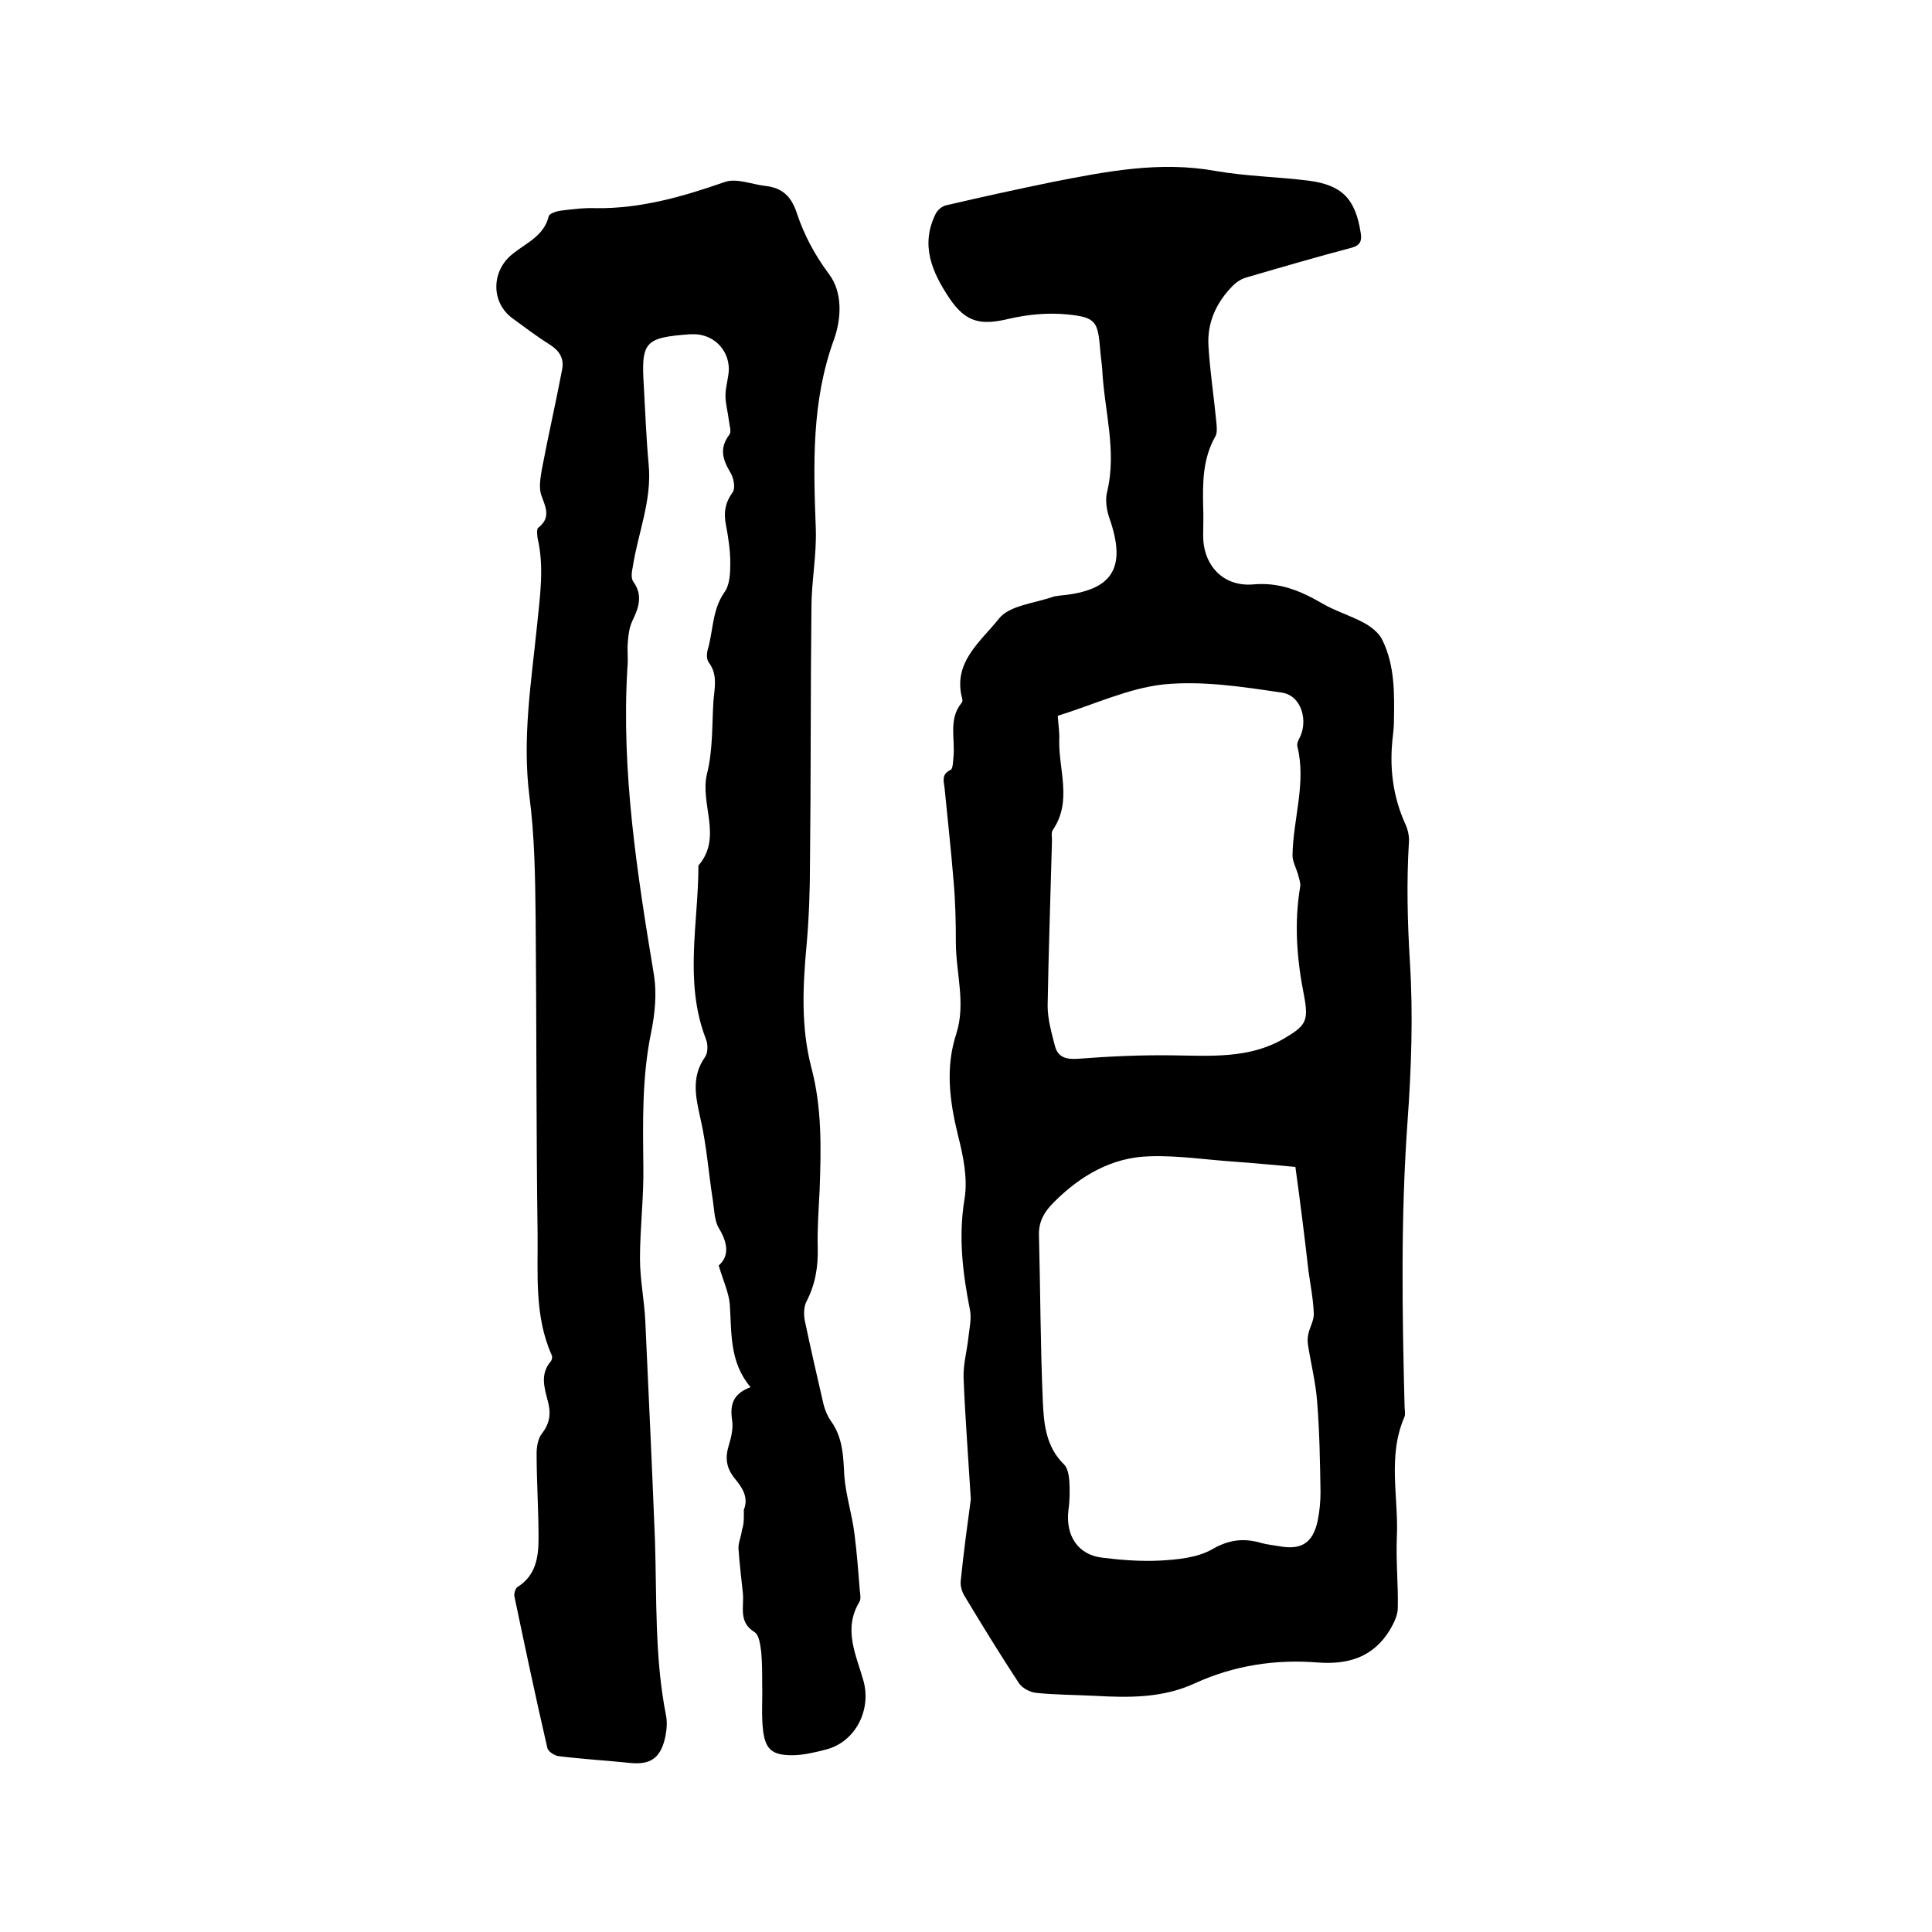
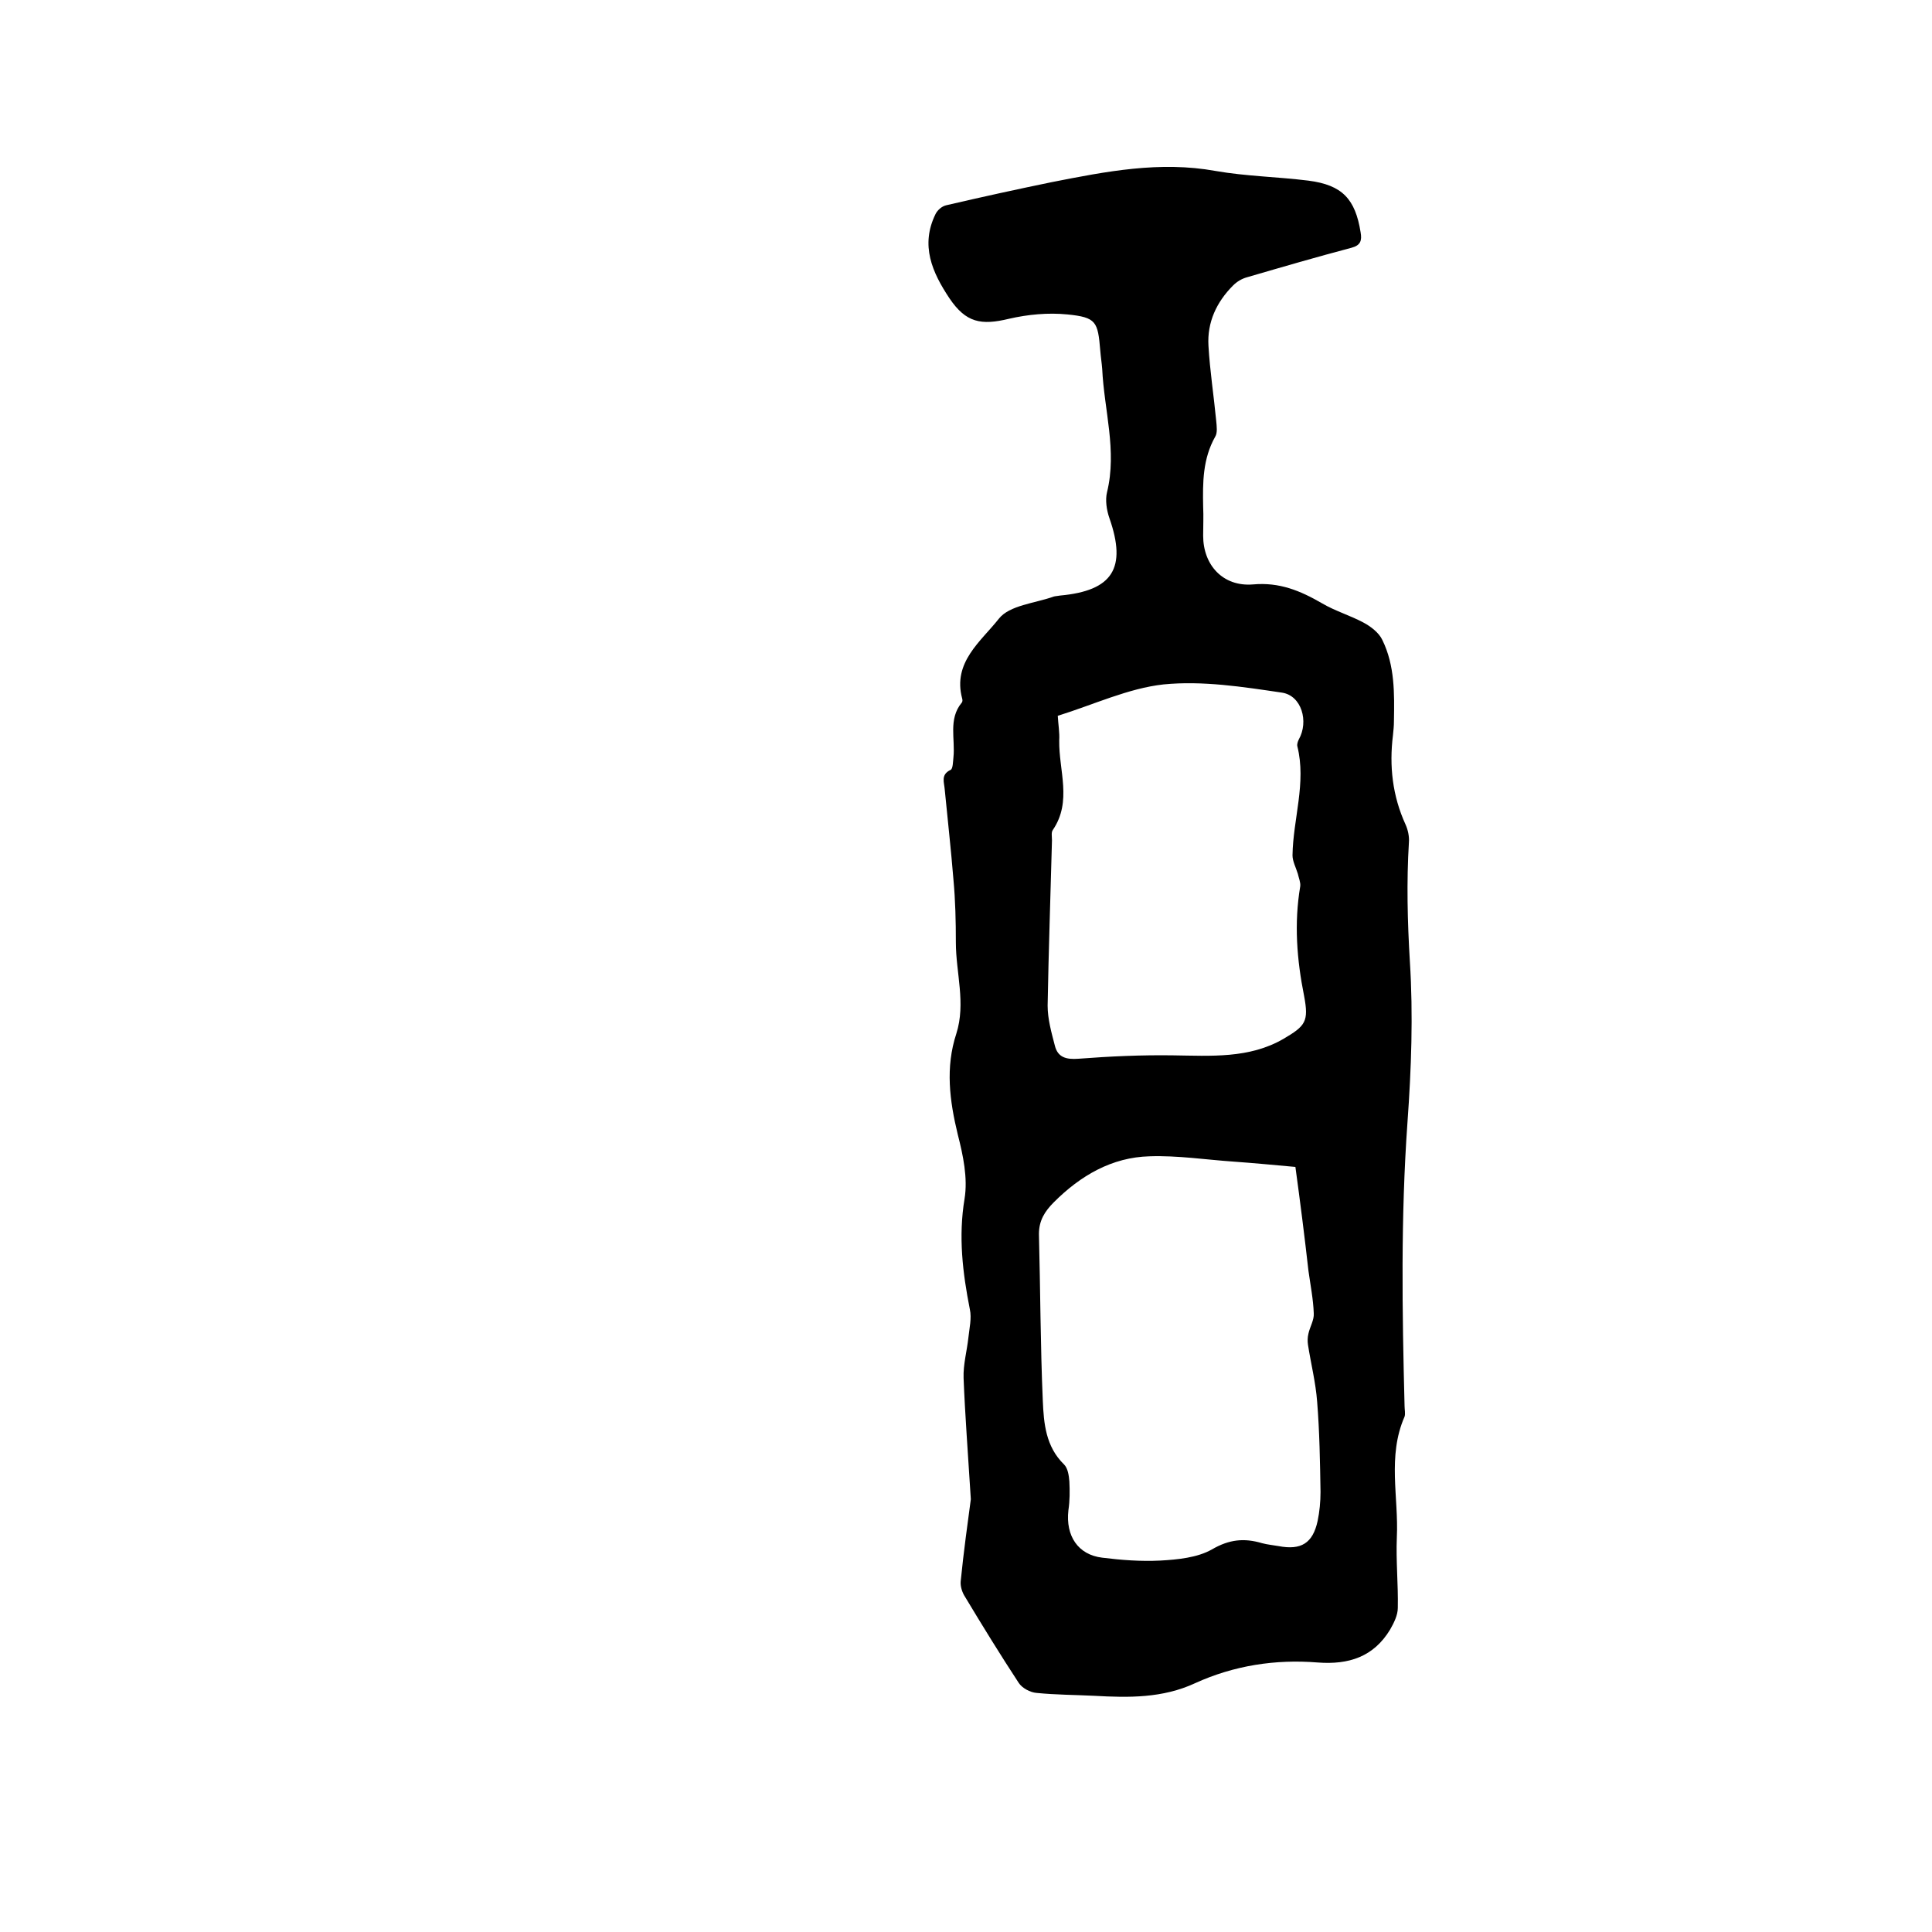
<svg xmlns="http://www.w3.org/2000/svg" enable-background="new 0 0 400 400" viewBox="0 0 400 400">
  <path d="m201 310.4c-.6-9.7-1.2-17.4-1.5-25.1-.1-2.8.7-5.6 1-8.4.2-1.9.7-4 .3-5.8-1.5-7.6-2.4-15.1-1.1-22.9.7-4.3-.3-9-1.4-13.3-1.7-7-2.6-13.9-.3-20.9 2-6.3-.1-12.6-.1-18.9 0-4.3-.1-8.7-.5-13-.5-6.2-1.2-12.4-1.8-18.6-.1-1.5-.9-3.1 1.2-4.1.5-.2.5-1.7.6-2.6.4-3.8-1.1-7.9 1.7-11.3.2-.2.2-.6.1-.9-2-7.5 3.9-11.8 7.6-16.5 2.2-2.8 7.5-3.2 11.4-4.6.4-.1.8-.1 1.3-.2 10.9-1 13.8-5.7 10.2-16-.6-1.7-.9-3.8-.5-5.4 2.1-8.6-.6-17-1-25.5-.1-1.3-.3-2.5-.4-3.8-.5-6-.8-6.9-6.8-7.5-4-.4-8.2 0-12.1.9-5.8 1.4-8.9.8-12.3-4.2-3.6-5.4-6.1-11-2.9-17.5.4-.8 1.3-1.6 2.2-1.8 7.3-1.7 14.6-3.3 21.9-4.8 11.2-2.2 22.3-4.4 33.9-2.3 6.3 1.1 12.8 1.2 19.2 2 7 .9 9.7 3.8 10.8 10.7.3 1.7 0 2.7-1.9 3.2-7.2 1.9-14.4 4-21.6 6.1-1.1.3-2.1.9-2.9 1.7-3.4 3.4-5.4 7.6-5.1 12.5.3 5.2 1.1 10.3 1.6 15.5.1 1.1.3 2.5-.2 3.3-2.6 4.6-2.6 9.5-2.5 14.5.1 2 0 4 0 6 0 6.1 4.1 10.6 10.3 10.1 5.5-.5 9.8 1.3 14.3 3.9 2.7 1.6 5.8 2.5 8.6 4 1.5.8 3.2 2.1 3.9 3.6 2.6 5.3 2.5 11.1 2.4 16.8 0 1-.1 1.9-.2 2.9-.8 6.4-.1 12.6 2.6 18.5.5 1.1.8 2.5.7 3.7-.5 8.2-.3 16.4.2 24.7.7 11 .3 22.2-.5 33.3-1.4 19.6-1.1 39.1-.6 58.7 0 .7.2 1.6 0 2.2-3.6 8.2-1.2 16.7-1.6 25-.2 4.9.3 9.7.2 14.6 0 1.5-.8 3.1-1.6 4.5-3.4 5.6-8.5 7.3-15 6.8-8.7-.7-17.3.6-25.4 4.3-6.7 3.1-13.7 3-20.8 2.6-4-.2-8-.2-12-.6-1.3-.1-3-1-3.7-2.1-3.8-5.8-7.5-11.8-11.1-17.8-.6-.9-1-2.2-.9-3.2.6-6.1 1.5-12.5 2.1-17zm67.2-68.8c-4.4-.4-8.6-.8-12.8-1.1-5.8-.4-11.6-1.3-17.4-1.1-7.8.2-14.3 4-19.8 9.5-1.9 1.9-3.1 3.8-3.1 6.6.3 11.5.3 23 .8 34.5.2 4.7.6 9.5 4.4 13.2.8.8 1 2.3 1.1 3.5.1 2 .1 4-.2 6-.6 5.3 2 9.2 7 9.8 4 .5 8 .8 12 .6 3.6-.2 7.7-.6 10.7-2.3 3.6-2.1 6.7-2.4 10.4-1.3 1.1.3 2.3.4 3.4.6 4.7.9 7.1-.6 8.1-5.2.4-1.9.6-4 .6-6-.1-6.2-.2-12.5-.7-18.7-.3-4-1.3-7.9-1.9-11.8-.1-.7-.1-1.5.1-2.3.3-1.4 1.2-2.8 1.1-4.2-.1-2.9-.7-5.9-1.1-8.8-.8-7.1-1.7-14.2-2.7-21.5zm-49.2-93.4c.1 1.8.4 3.5.3 5.1-.1 6.2 2.7 12.6-1.3 18.5-.4.5-.2 1.4-.2 2.2-.3 11.4-.7 22.8-.9 34.2 0 2.8.8 5.6 1.5 8.3.6 2.4 2.3 2.9 4.9 2.7 6.5-.5 13.1-.8 19.6-.7 7.8.1 15.7.7 22.8-3.4 4.6-2.7 5.3-3.6 4.3-8.9-1.5-7.5-2.1-15-.8-22.7.1-.8-.3-1.7-.5-2.6-.4-1.3-1.1-2.6-1.1-3.8.1-7.5 2.9-15 1-22.6-.1-.4.1-1 .3-1.4 2.1-3.7.6-9.1-3.5-9.7-8.1-1.2-16.4-2.5-24.5-1.7-7.3.8-14.5 4.2-21.9 6.5z" />
-   <path d="m154 312.6c1.1-2.7-.5-4.8-1.8-6.4-1.9-2.3-2.1-4.4-1.3-7 .5-1.6.9-3.4.7-5-.5-3.2 0-5.6 3.8-7-4.4-5.2-3.9-11.2-4.3-17.1-.2-2.5-1.4-5-2.3-8.1 2.2-1.9 1.9-4.6.1-7.6-1-1.6-1-3.8-1.3-5.8-.9-5.7-1.3-11.5-2.6-17.1-1-4.5-1.9-8.6 1-12.7.6-.9.6-2.7.1-3.8-4.5-11.8-1.5-23.9-1.5-35.8 5.1-5.9.2-12.8 1.8-19.1 1.2-4.8 1-9.9 1.3-14.8.2-2.8 1-5.6-1-8.2-.4-.6-.4-1.7-.2-2.5 1.2-4 .9-8.3 3.5-12 1.1-1.5 1.2-4 1.2-6 0-2.6-.4-5.3-.9-7.9-.5-2.5-.2-4.6 1.4-6.8.6-.9.2-3-.5-4.1-1.6-2.7-2.3-5-.2-7.8.5-.6 0-2-.1-3-.2-1.7-.7-3.4-.7-5.1 0-1.9.7-3.8.7-5.6-.1-4.2-3.5-7.3-7.7-7.1-.1 0-.2 0-.3 0-9.4.7-10.2 1.5-9.6 10.8.3 5.4.5 10.8 1 16.2.7 7.4-2.2 14.1-3.3 21.2-.2 1-.4 2.3.1 3 2.1 2.9 1.1 5.5-.2 8.2-.6 1.3-.8 2.8-.9 4.2-.2 1.8.1 3.6-.1 5.4-1.3 21.5 2 42.6 5.5 63.7.6 3.8.2 8-.6 11.9-1.9 9.2-1.7 18.5-1.6 27.8.1 6.3-.7 12.7-.7 19 0 4.3.9 8.6 1.1 12.9.7 15.1 1.4 30.2 2 45.3.4 12.1-.1 24.3 2.3 36.4.3 1.6.1 3.4-.3 5-1 3.9-3.1 5.2-7.1 4.8-4.9-.5-9.9-.8-14.8-1.4-.9-.1-2.3-1-2.4-1.8-2.4-10.4-4.6-20.8-6.8-31.3-.1-.6.2-1.6.6-1.9 3.9-2.4 4.4-6.3 4.4-10.2 0-5.8-.4-11.6-.4-17.5 0-1.4.3-3.1 1.1-4.1 1.7-2.2 1.9-4.3 1.2-6.8-.7-2.7-1.6-5.5.6-8.1.3-.3.4-1.1.2-1.4-3.6-8.1-2.8-16.8-2.9-25.3-.3-21.7-.2-43.4-.4-65.1-.1-8.4-.2-17-1.3-25.3-1.5-12 .4-23.6 1.6-35.4.6-6 1.5-12 .1-18-.1-.7-.2-1.8.1-2.1 2.7-2.1 1.6-4.2.7-6.7-.6-1.6-.2-3.7.1-5.5 1.3-6.9 2.9-13.8 4.2-20.7.4-2.2-.6-3.8-2.5-5-2.7-1.7-5.2-3.6-7.8-5.5-4.5-3.3-4.4-9.8 0-13.3 2.8-2.3 6.5-3.7 7.5-7.8.1-.6 1.7-1.1 2.6-1.2 2.4-.3 4.8-.6 7.3-.5 9.2.1 17.9-2.4 26.5-5.4 2.5-.9 5.7.5 8.5.8 3.6.4 5.4 2.3 6.5 5.7 1.5 4.5 3.7 8.6 6.6 12.5 2.9 3.8 2.6 9.2 1.1 13.5-4.7 12.8-4.3 25.9-3.8 39.2.2 5.5-.9 11-.9 16.4-.2 17.6-.1 35.1-.3 52.7 0 5.7-.2 11.4-.7 17.1-.8 8.6-1.2 17.1 1 25.5 2.2 8.3 2 16.8 1.7 25.2-.2 4-.5 8-.4 12.1.1 3.9-.5 7.5-2.3 11-.6 1.1-.6 2.7-.4 3.9 1.2 5.7 2.5 11.4 3.8 17 .3 1.4.9 2.9 1.7 4 2.4 3.4 2.5 7.2 2.7 11.2.3 4 1.6 8 2.1 12 .5 3.9.8 7.8 1.1 11.7.1.8.3 1.9-.1 2.5-3.4 5.7-.6 11 .9 16.4 1.6 6-1.7 12.5-7.7 14.1-2.3.6-4.8 1.2-7.1 1.2-4 0-5.5-1.1-6-5-.4-3.2-.1-6.5-.2-9.8 0-2.2 0-4.4-.2-6.6-.2-1.4-.4-3.5-1.4-4.1-3.4-2.1-2.1-5.3-2.4-8.1-.3-3-.7-6-.9-9.1-.1-1.3.6-2.6.7-3.9.5-1.4.4-2.8.4-4.2z" />
</svg>